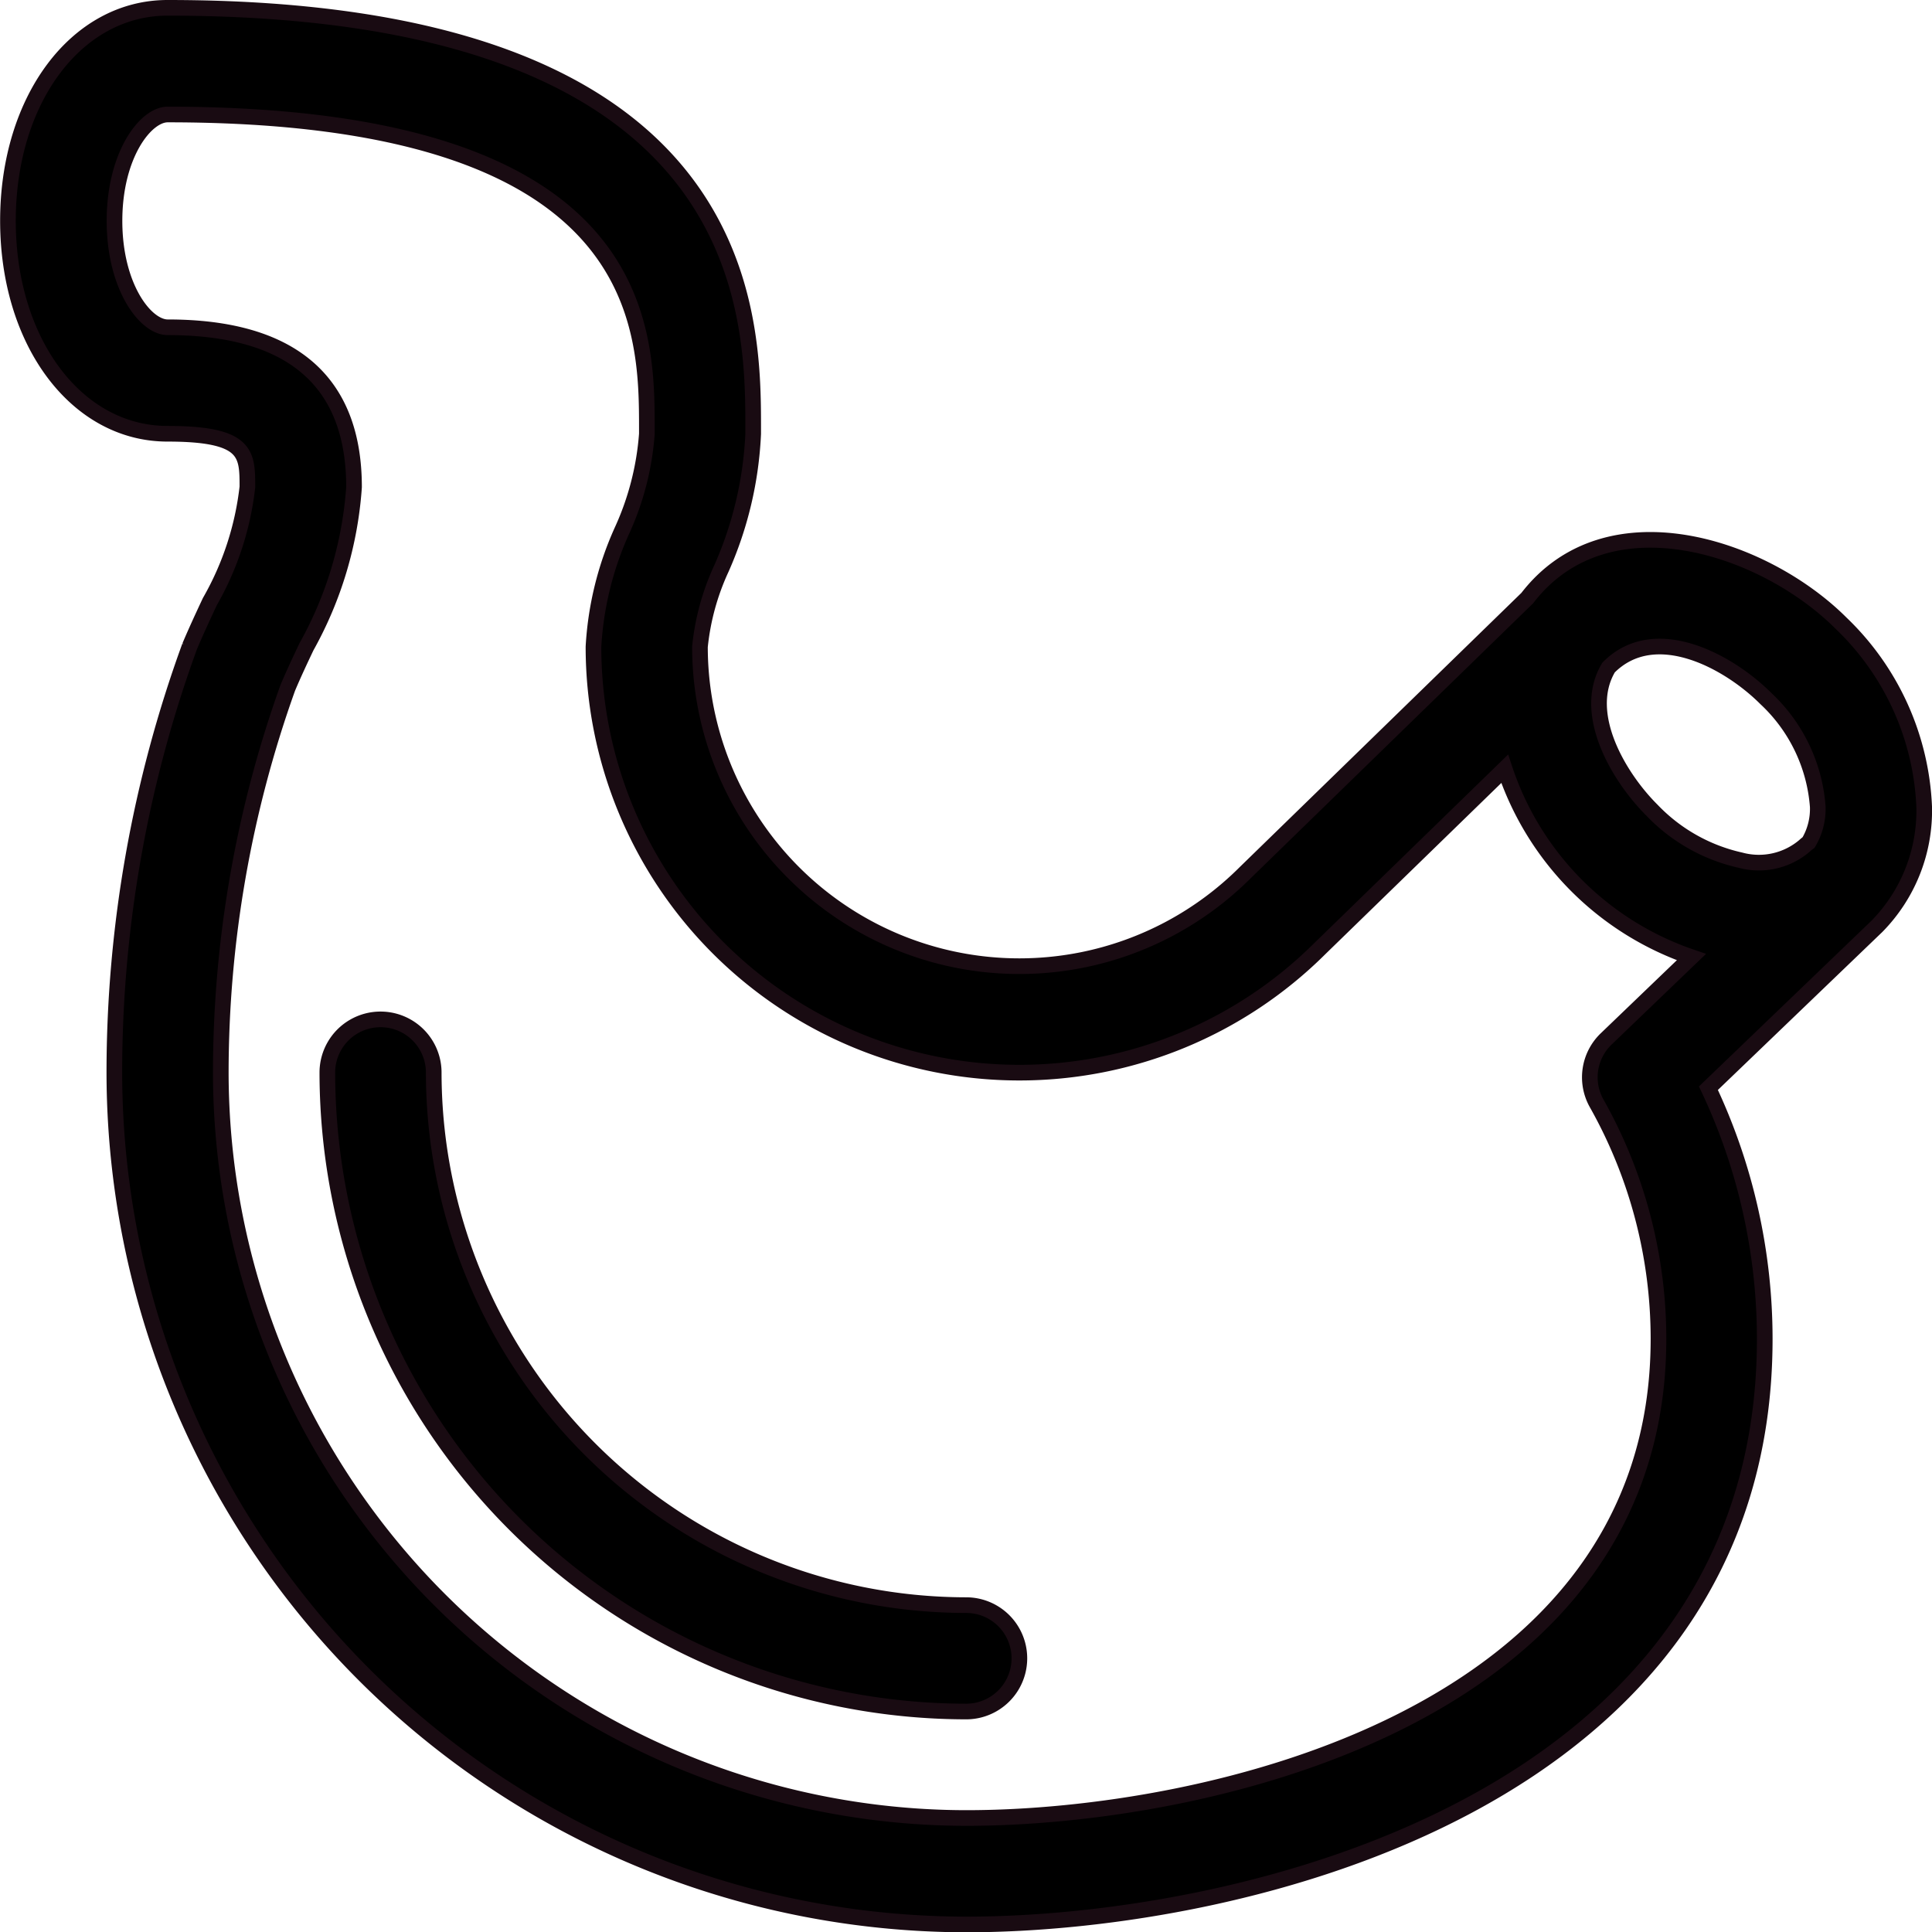
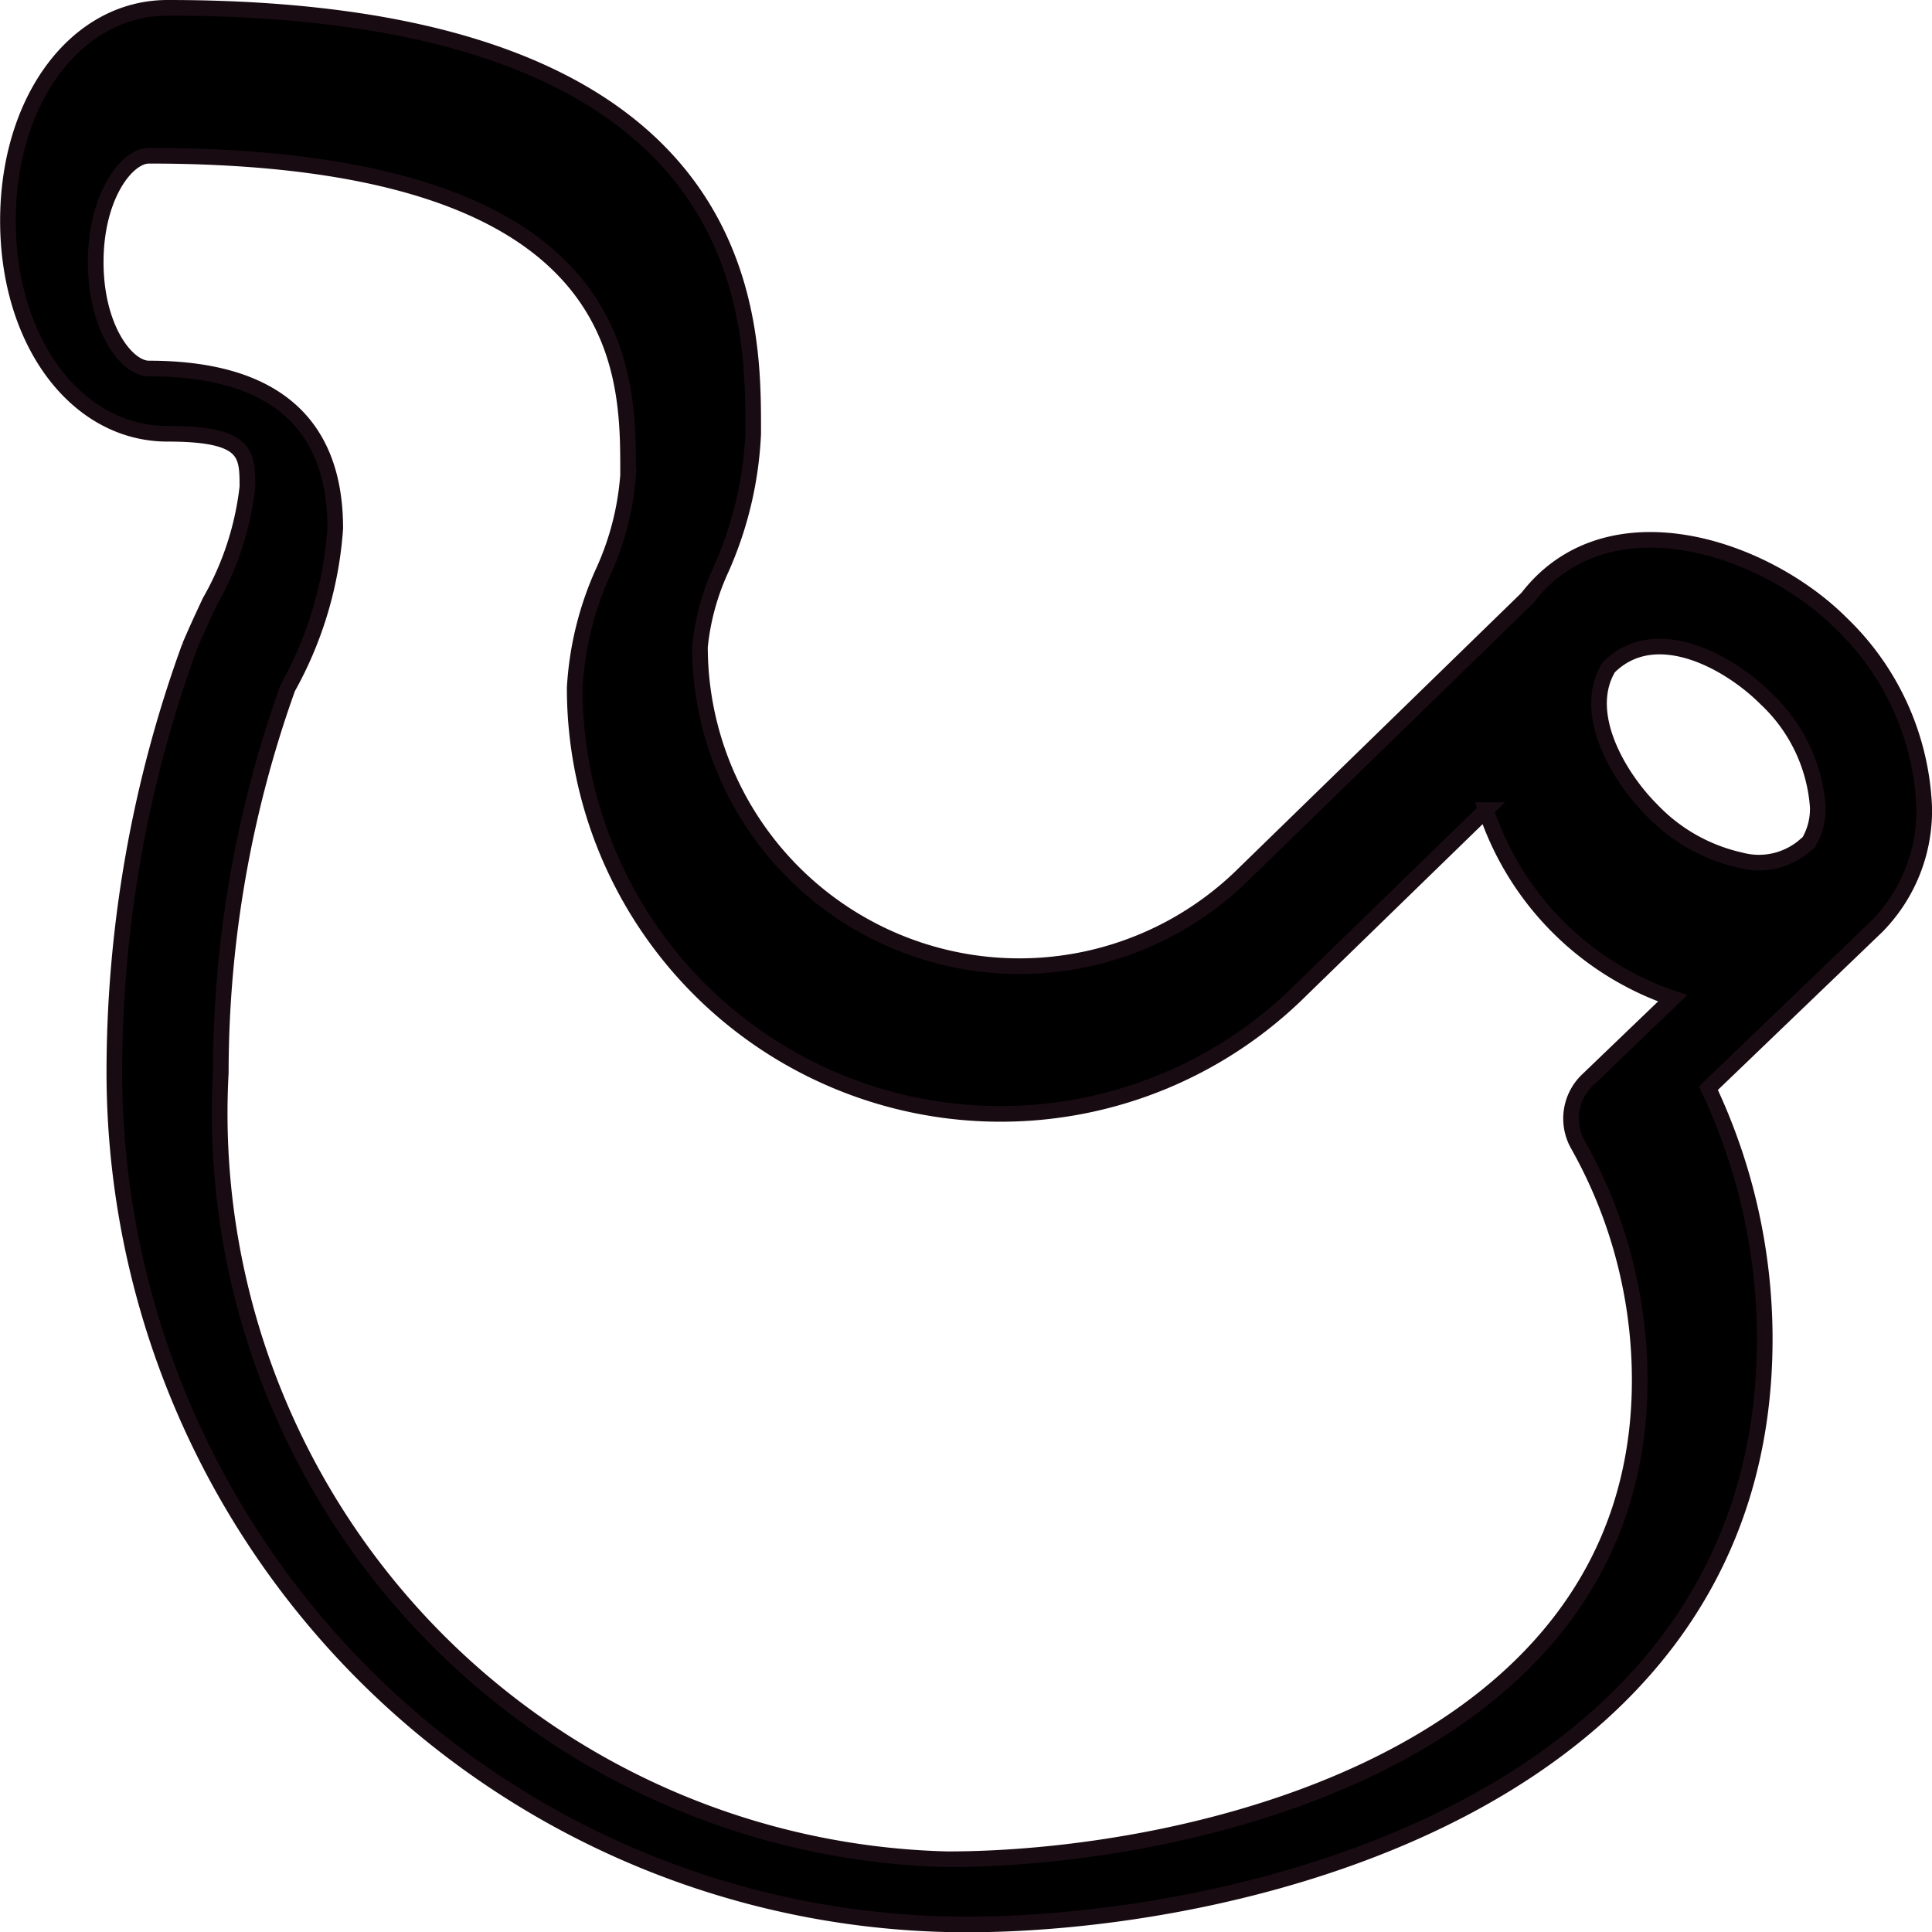
<svg xmlns="http://www.w3.org/2000/svg" width="61.742" height="61.751" viewBox="0 0 61.742 61.751">
  <g id="Group_52" data-name="Group 52" transform="translate(66.506 -4.75) rotate(90)">
-     <path id="Path_96" data-name="Path 96" d="M47.536,10.109a18.754,18.754,0,0,0-8.01,1.8L34.354,6.525a5.271,5.271,0,0,0-3.822-1.511,8.624,8.624,0,0,0-5.863,2.653c-2.468,2.468-4.124,7.479-.806,10.031l8.773,9.012a10.208,10.208,0,0,1-7.218,17.427,7.819,7.819,0,0,1-2.494-.683,11.91,11.91,0,0,0-4.312-1.018h-.149C14.78,42.436,5,42.436,5,61.152c0,2.909,2.926,5.1,6.806,5.1s6.806-2.195,6.806-5.1c0-2.552.641-2.552,1.7-2.552a9.52,9.52,0,0,1,3.665,1.2c.477.223.953.444,1.429.645a39.813,39.813,0,0,0,13.619,2.407A27.254,27.254,0,0,0,66.251,35.63C66.251,26.8,62.34,10.109,47.536,10.109ZM26.083,15.1c-1.483-1.469-.216-3.821.992-5.028a5.261,5.261,0,0,1,3.457-1.657,2.1,2.1,0,0,1,1.142.293,1.5,1.5,0,0,0,.112.136,2.249,2.249,0,0,1,.453,2.042,5.593,5.593,0,0,1-1.6,2.83C29.6,14.76,27.563,15.987,26.083,15.1ZM39.029,59.45a36.533,36.533,0,0,1-12.294-2.139c-.437-.184-.874-.389-1.318-.6a12.173,12.173,0,0,0-5.1-1.519c-3.389,0-5.108,2-5.108,5.955,0,.711-1.294,1.7-3.4,1.7s-3.4-.991-3.4-1.7c0-15.313,6.794-15.313,10.06-15.313h.149a9.016,9.016,0,0,1,3.1.8,10.411,10.411,0,0,0,3.7.906,13.611,13.611,0,0,0,9.64-23.22l-5.739-5.9a9.524,9.524,0,0,0,6.017-5.967l2.617,2.725a1.7,1.7,0,0,0,2.063.3,15.332,15.332,0,0,1,7.52-1.973c12.113,0,15.313,14.468,15.313,22.119A23.847,23.847,0,0,1,39.029,59.45Z" stroke="#190b12" stroke-width="0.5" />
-     <path id="Path_97" data-name="Path 97" d="M54.2,66.216a1.7,1.7,0,0,0,0,3.4A20.44,20.44,0,0,0,74.619,49.2a1.7,1.7,0,1,0-3.4,0A17.034,17.034,0,0,1,54.2,66.216Z" transform="translate(-15.173 -13.571)" stroke="#190b12" stroke-width="0.5" />
+     <path id="Path_96" data-name="Path 96" d="M47.536,10.109a18.754,18.754,0,0,0-8.01,1.8L34.354,6.525a5.271,5.271,0,0,0-3.822-1.511,8.624,8.624,0,0,0-5.863,2.653c-2.468,2.468-4.124,7.479-.806,10.031l8.773,9.012a10.208,10.208,0,0,1-7.218,17.427,7.819,7.819,0,0,1-2.494-.683,11.91,11.91,0,0,0-4.312-1.018h-.149C14.78,42.436,5,42.436,5,61.152c0,2.909,2.926,5.1,6.806,5.1s6.806-2.195,6.806-5.1c0-2.552.641-2.552,1.7-2.552a9.52,9.52,0,0,1,3.665,1.2c.477.223.953.444,1.429.645a39.813,39.813,0,0,0,13.619,2.407A27.254,27.254,0,0,0,66.251,35.63C66.251,26.8,62.34,10.109,47.536,10.109ZM26.083,15.1c-1.483-1.469-.216-3.821.992-5.028a5.261,5.261,0,0,1,3.457-1.657,2.1,2.1,0,0,1,1.142.293,1.5,1.5,0,0,0,.112.136,2.249,2.249,0,0,1,.453,2.042,5.593,5.593,0,0,1-1.6,2.83C29.6,14.76,27.563,15.987,26.083,15.1ZM39.029,59.45a36.533,36.533,0,0,1-12.294-2.139a12.173,12.173,0,0,0-5.1-1.519c-3.389,0-5.108,2-5.108,5.955,0,.711-1.294,1.7-3.4,1.7s-3.4-.991-3.4-1.7c0-15.313,6.794-15.313,10.06-15.313h.149a9.016,9.016,0,0,1,3.1.8,10.411,10.411,0,0,0,3.7.906,13.611,13.611,0,0,0,9.64-23.22l-5.739-5.9a9.524,9.524,0,0,0,6.017-5.967l2.617,2.725a1.7,1.7,0,0,0,2.063.3,15.332,15.332,0,0,1,7.52-1.973c12.113,0,15.313,14.468,15.313,22.119A23.847,23.847,0,0,1,39.029,59.45Z" stroke="#190b12" stroke-width="0.5" />
  </g>
</svg>